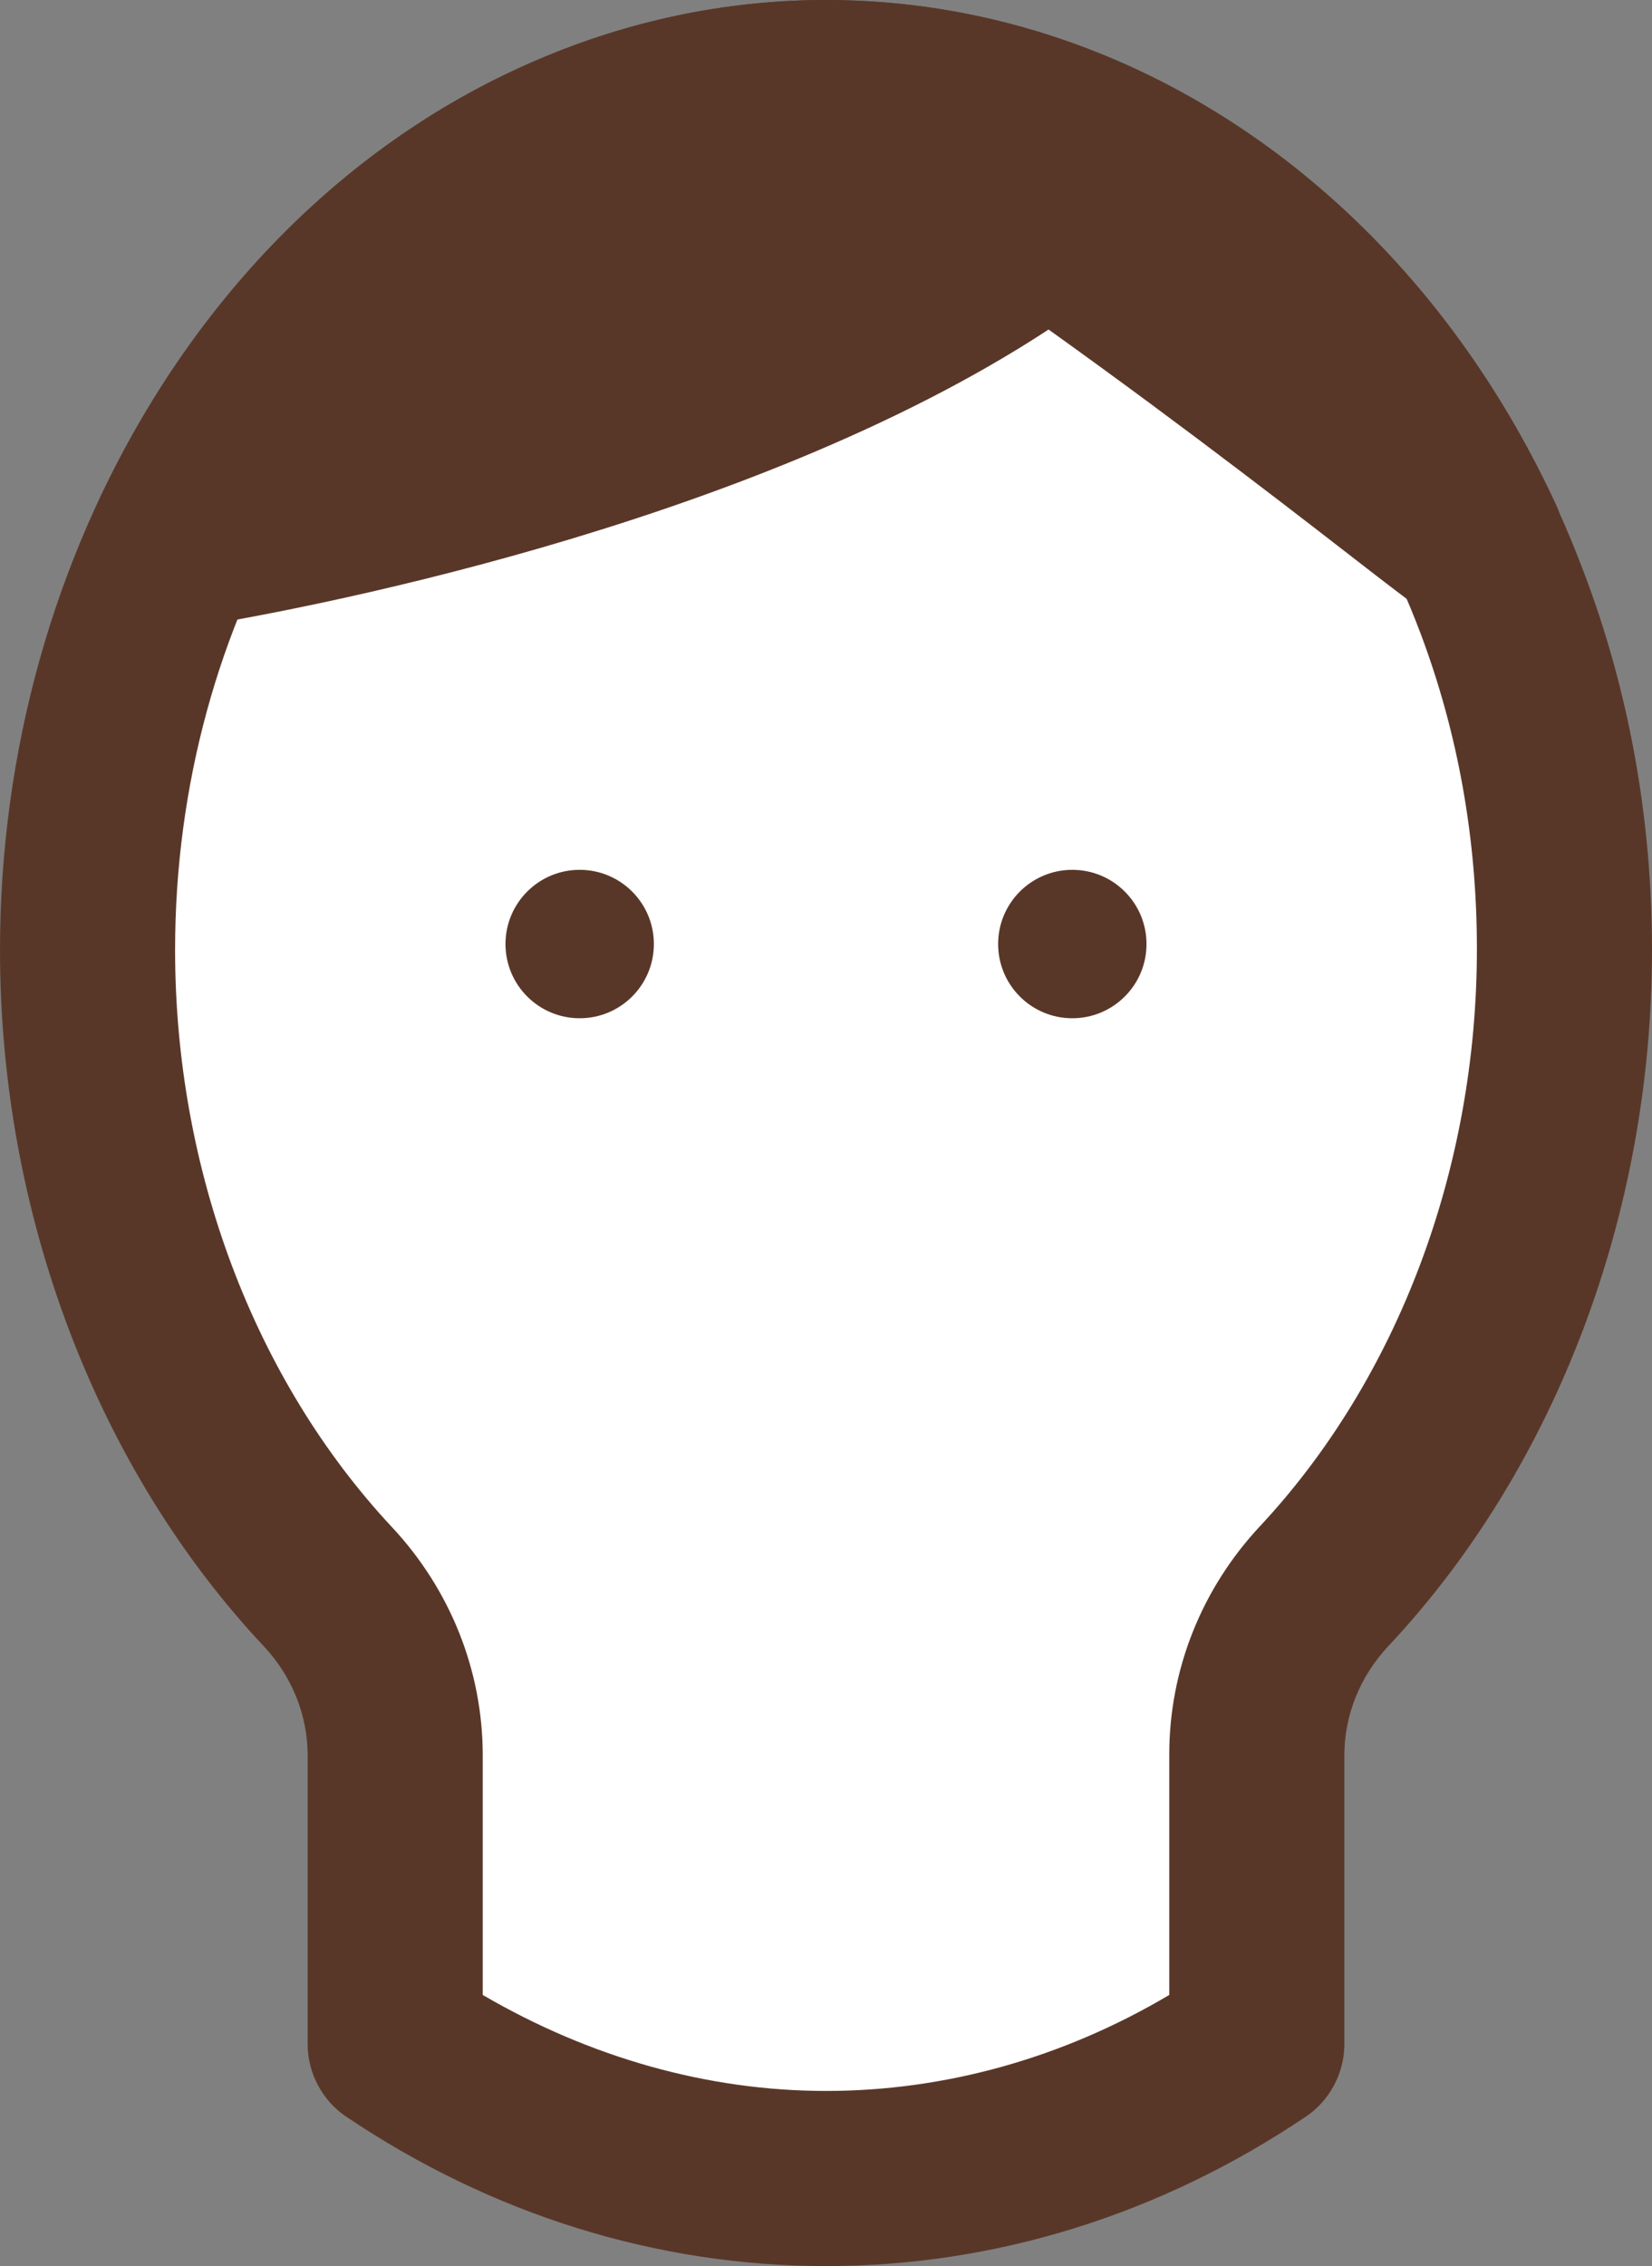
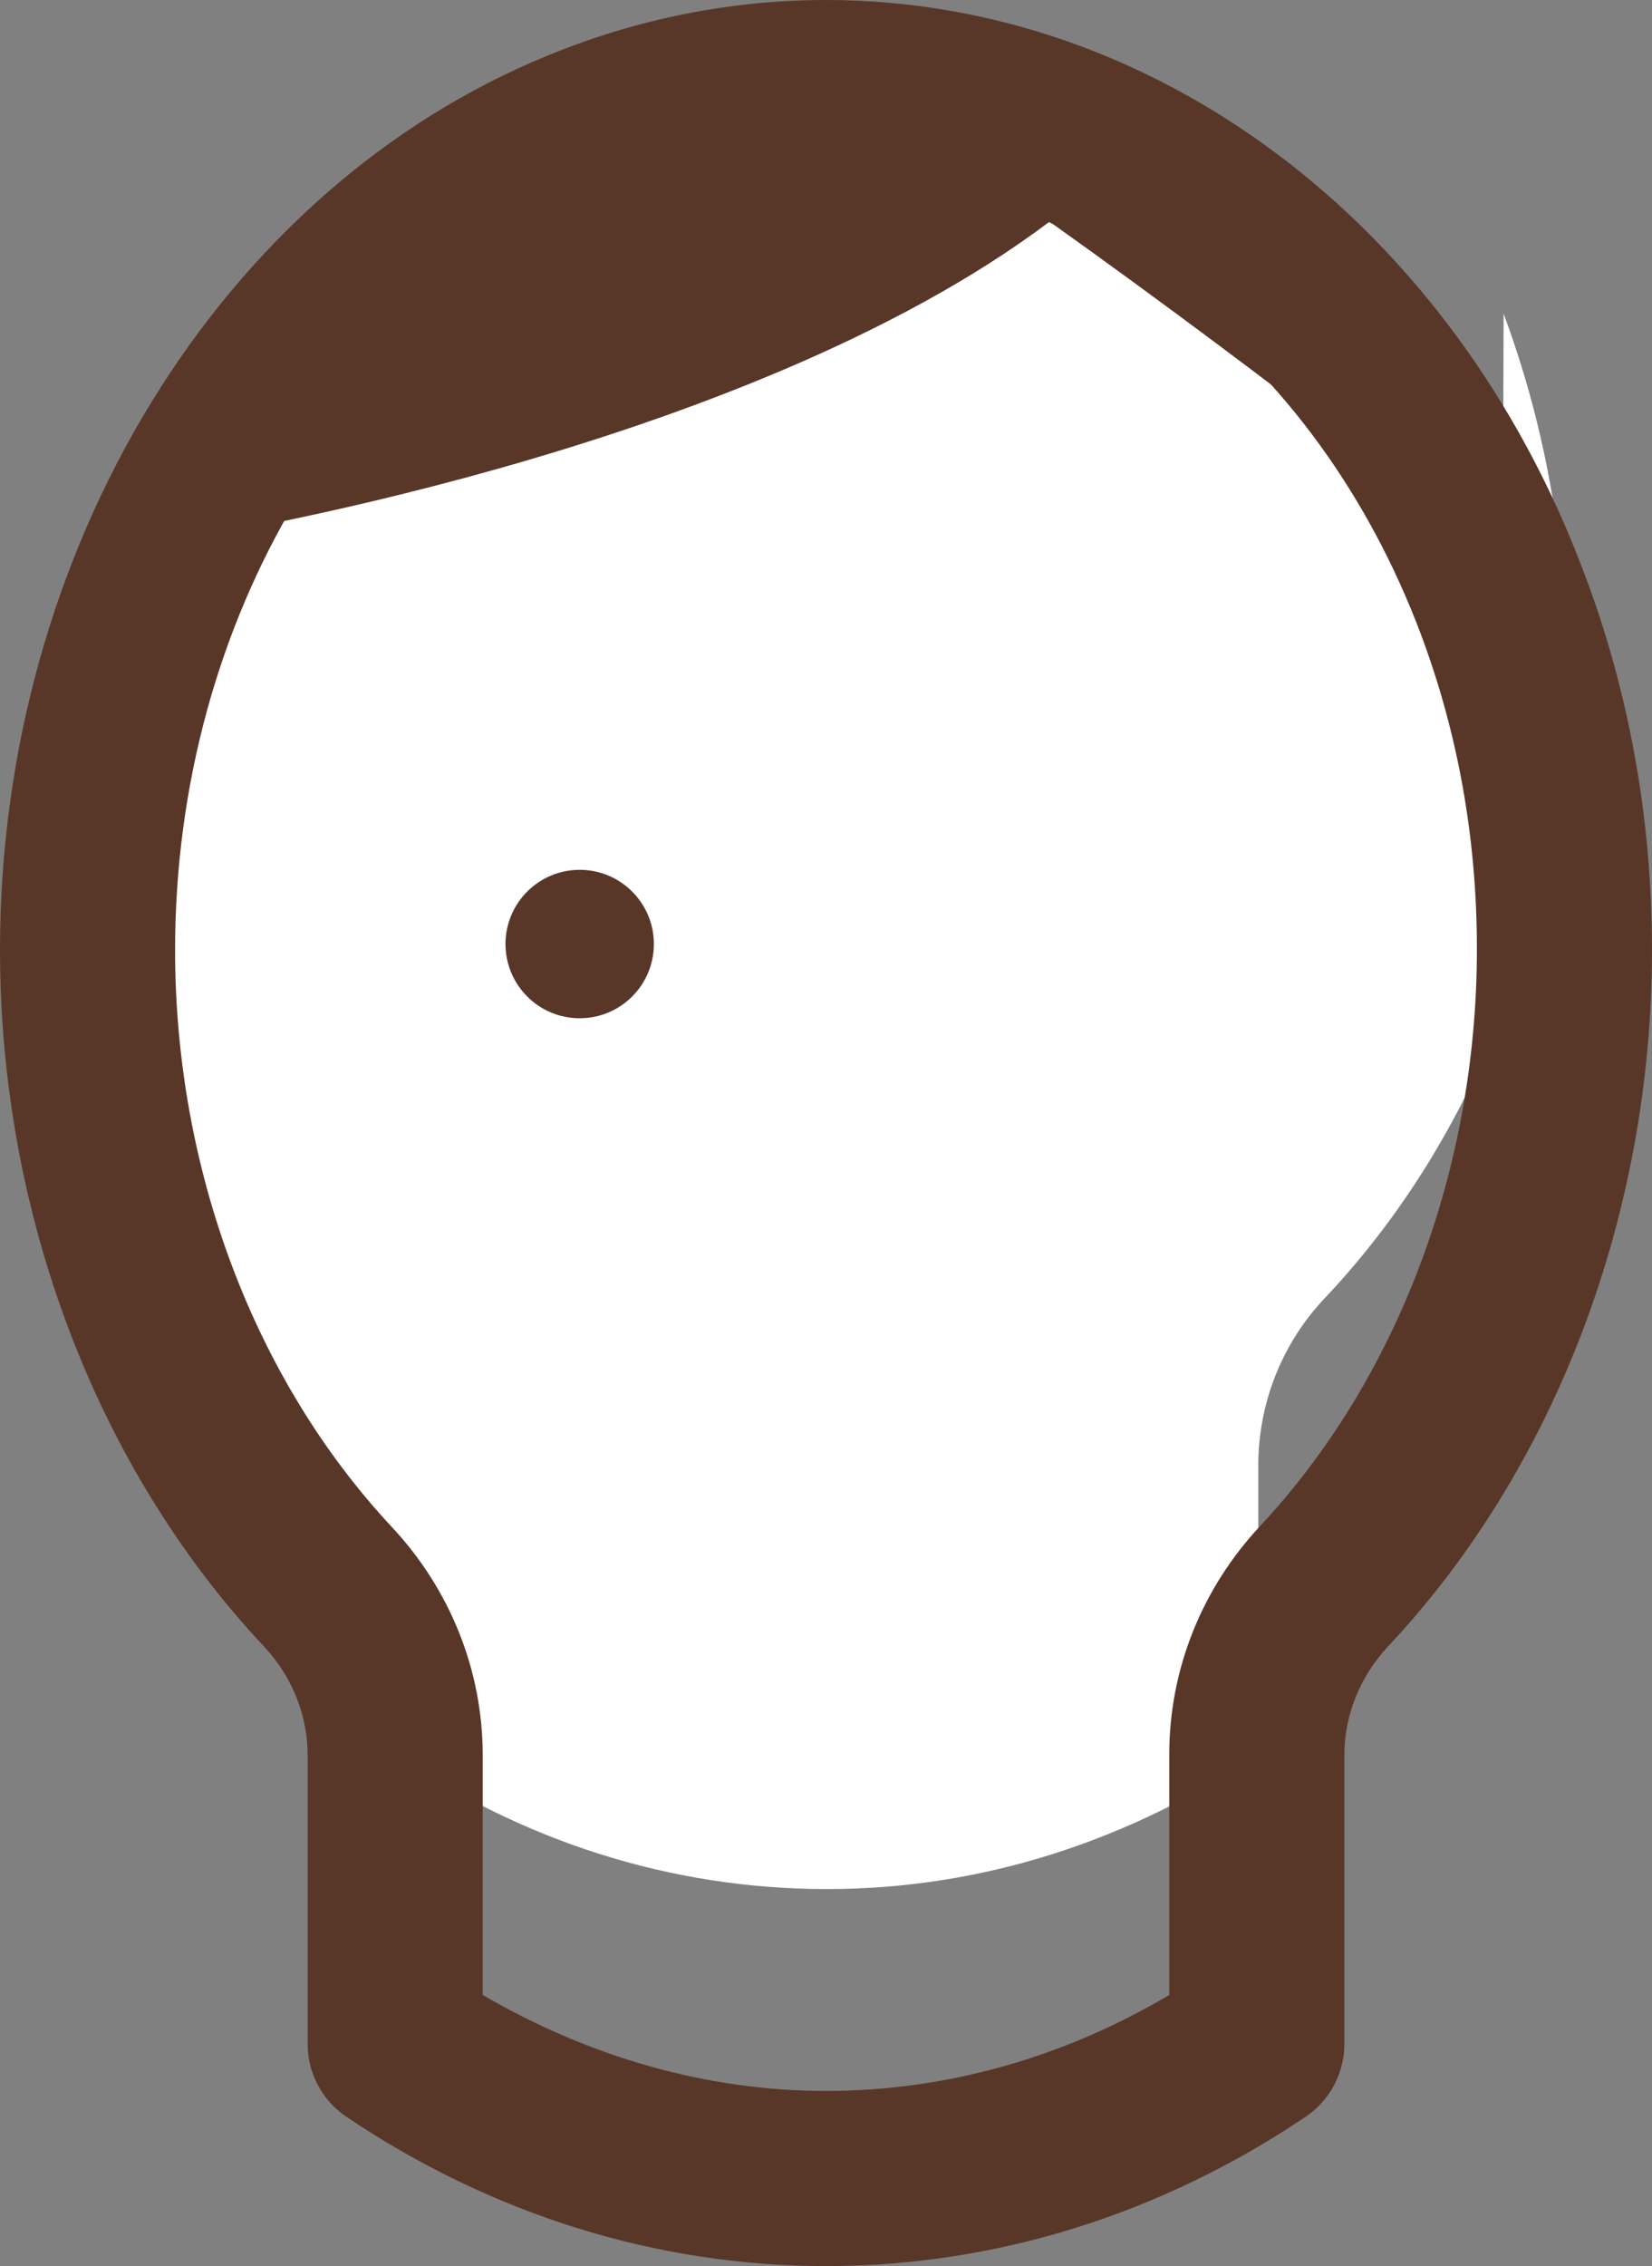
<svg xmlns="http://www.w3.org/2000/svg" id="b" width="16.7" height="22.9" viewBox="0 0 16.7 22.9">
  <rect x="0" y="0" width="16.7" height="22.9" fill="#808080" stroke="none" />
  <defs>
    <style>.d{fill:#593728;}.d,.e{stroke-width:0px;}.e{fill:#fff;}</style>
  </defs>
  <g id="c">
-     <path class="e" d="M15.19,6.09c-1.16-3.06-3.78-5.2-6.83-5.2-.87,0-1.7.17-2.47.49C2.97,2.57.89,5.8.89,9.6c0,2.55.94,4.84,2.43,6.43.43.46.68,1.07.68,1.7v2.92c1.28.87,2.77,1.36,4.36,1.36s3.07-.5,4.36-1.36v-2.92c0-.63.24-1.24.68-1.7,1.5-1.59,2.43-3.88,2.43-6.43,0-1.25-.23-2.43-.63-3.51Z" />
+     <path class="e" d="M15.19,6.09c-1.16-3.06-3.78-5.2-6.83-5.2-.87,0-1.7.17-2.47.49C2.97,2.57.89,5.8.89,9.6c0,2.55.94,4.84,2.43,6.43.43.46.68,1.07.68,1.7c1.28.87,2.77,1.36,4.36,1.36s3.07-.5,4.36-1.36v-2.92c0-.63.24-1.24.68-1.7,1.5-1.59,2.43-3.88,2.43-6.43,0-1.25-.23-2.43-.63-3.51Z" />
    <path class="d" d="M8.35,22.9c-1.71,0-3.38-.52-4.85-1.51-.24-.16-.39-.44-.39-.73v-2.92c0-.41-.16-.8-.44-1.1-1.7-1.81-2.67-4.38-2.67-7.04C0,5.55,2.23,1.91,5.54.56c.9-.37,1.85-.56,2.81-.56,3.33,0,6.34,2.27,7.66,5.78h0c.46,1.21.69,2.5.69,3.82,0,2.66-.97,5.23-2.67,7.04-.28.3-.44.69-.44,1.1v2.92c0,.29-.15.57-.39.73-1.47.99-3.14,1.51-4.85,1.51ZM4.88,20.16c1.08.63,2.27.97,3.47.97s2.39-.33,3.47-.97v-2.43c0-.86.33-1.68.92-2.31,1.39-1.49,2.19-3.61,2.19-5.83,0-1.11-.19-2.18-.57-3.19-1.06-2.81-3.42-4.63-6.01-4.63-.73,0-1.45.14-2.14.43C3.56,3.28,1.77,6.26,1.77,9.6c0,2.22.8,4.34,2.19,5.83.59.63.92,1.45.92,2.31v2.43Z" />
    <path class="d" d="M14.92,5.47c-1.26-2.73-3.73-4.58-6.57-4.58-.87,0-1.7.17-2.47.49-1.76.72-3.22,2.2-4.1,4.09.1-.02,5.71-.88,8.83-3.23,2.36,1.68,4.27,3.23,4.31,3.23Z" />
-     <path class="d" d="M14.92,6.35s-.04,0-.06,0c-.28-.02-.32-.05-.97-.55-.62-.48-1.85-1.44-3.29-2.47-3.08,2.02-7.72,2.86-8.66,3.01h-.01c-.32.06-.65-.07-.85-.33-.2-.26-.24-.61-.1-.91C1.96,2.97,3.58,1.36,5.54.56c.9-.37,1.85-.56,2.81-.56,3.1,0,5.92,1.95,7.38,5.1.13.28.1.62-.07.87-.17.24-.44.38-.73.38ZM8.35,1.77c-.73,0-1.45.14-2.14.43-1,.41-1.89,1.1-2.62,2,1.7-.41,4.16-1.14,5.95-2.29-.39-.09-.79-.13-1.19-.13Z" />
    <circle class="d" cx="5.86" cy="9.54" r=".75" />
-     <circle class="d" cx="10.84" cy="9.54" r=".75" />
  </g>
</svg>